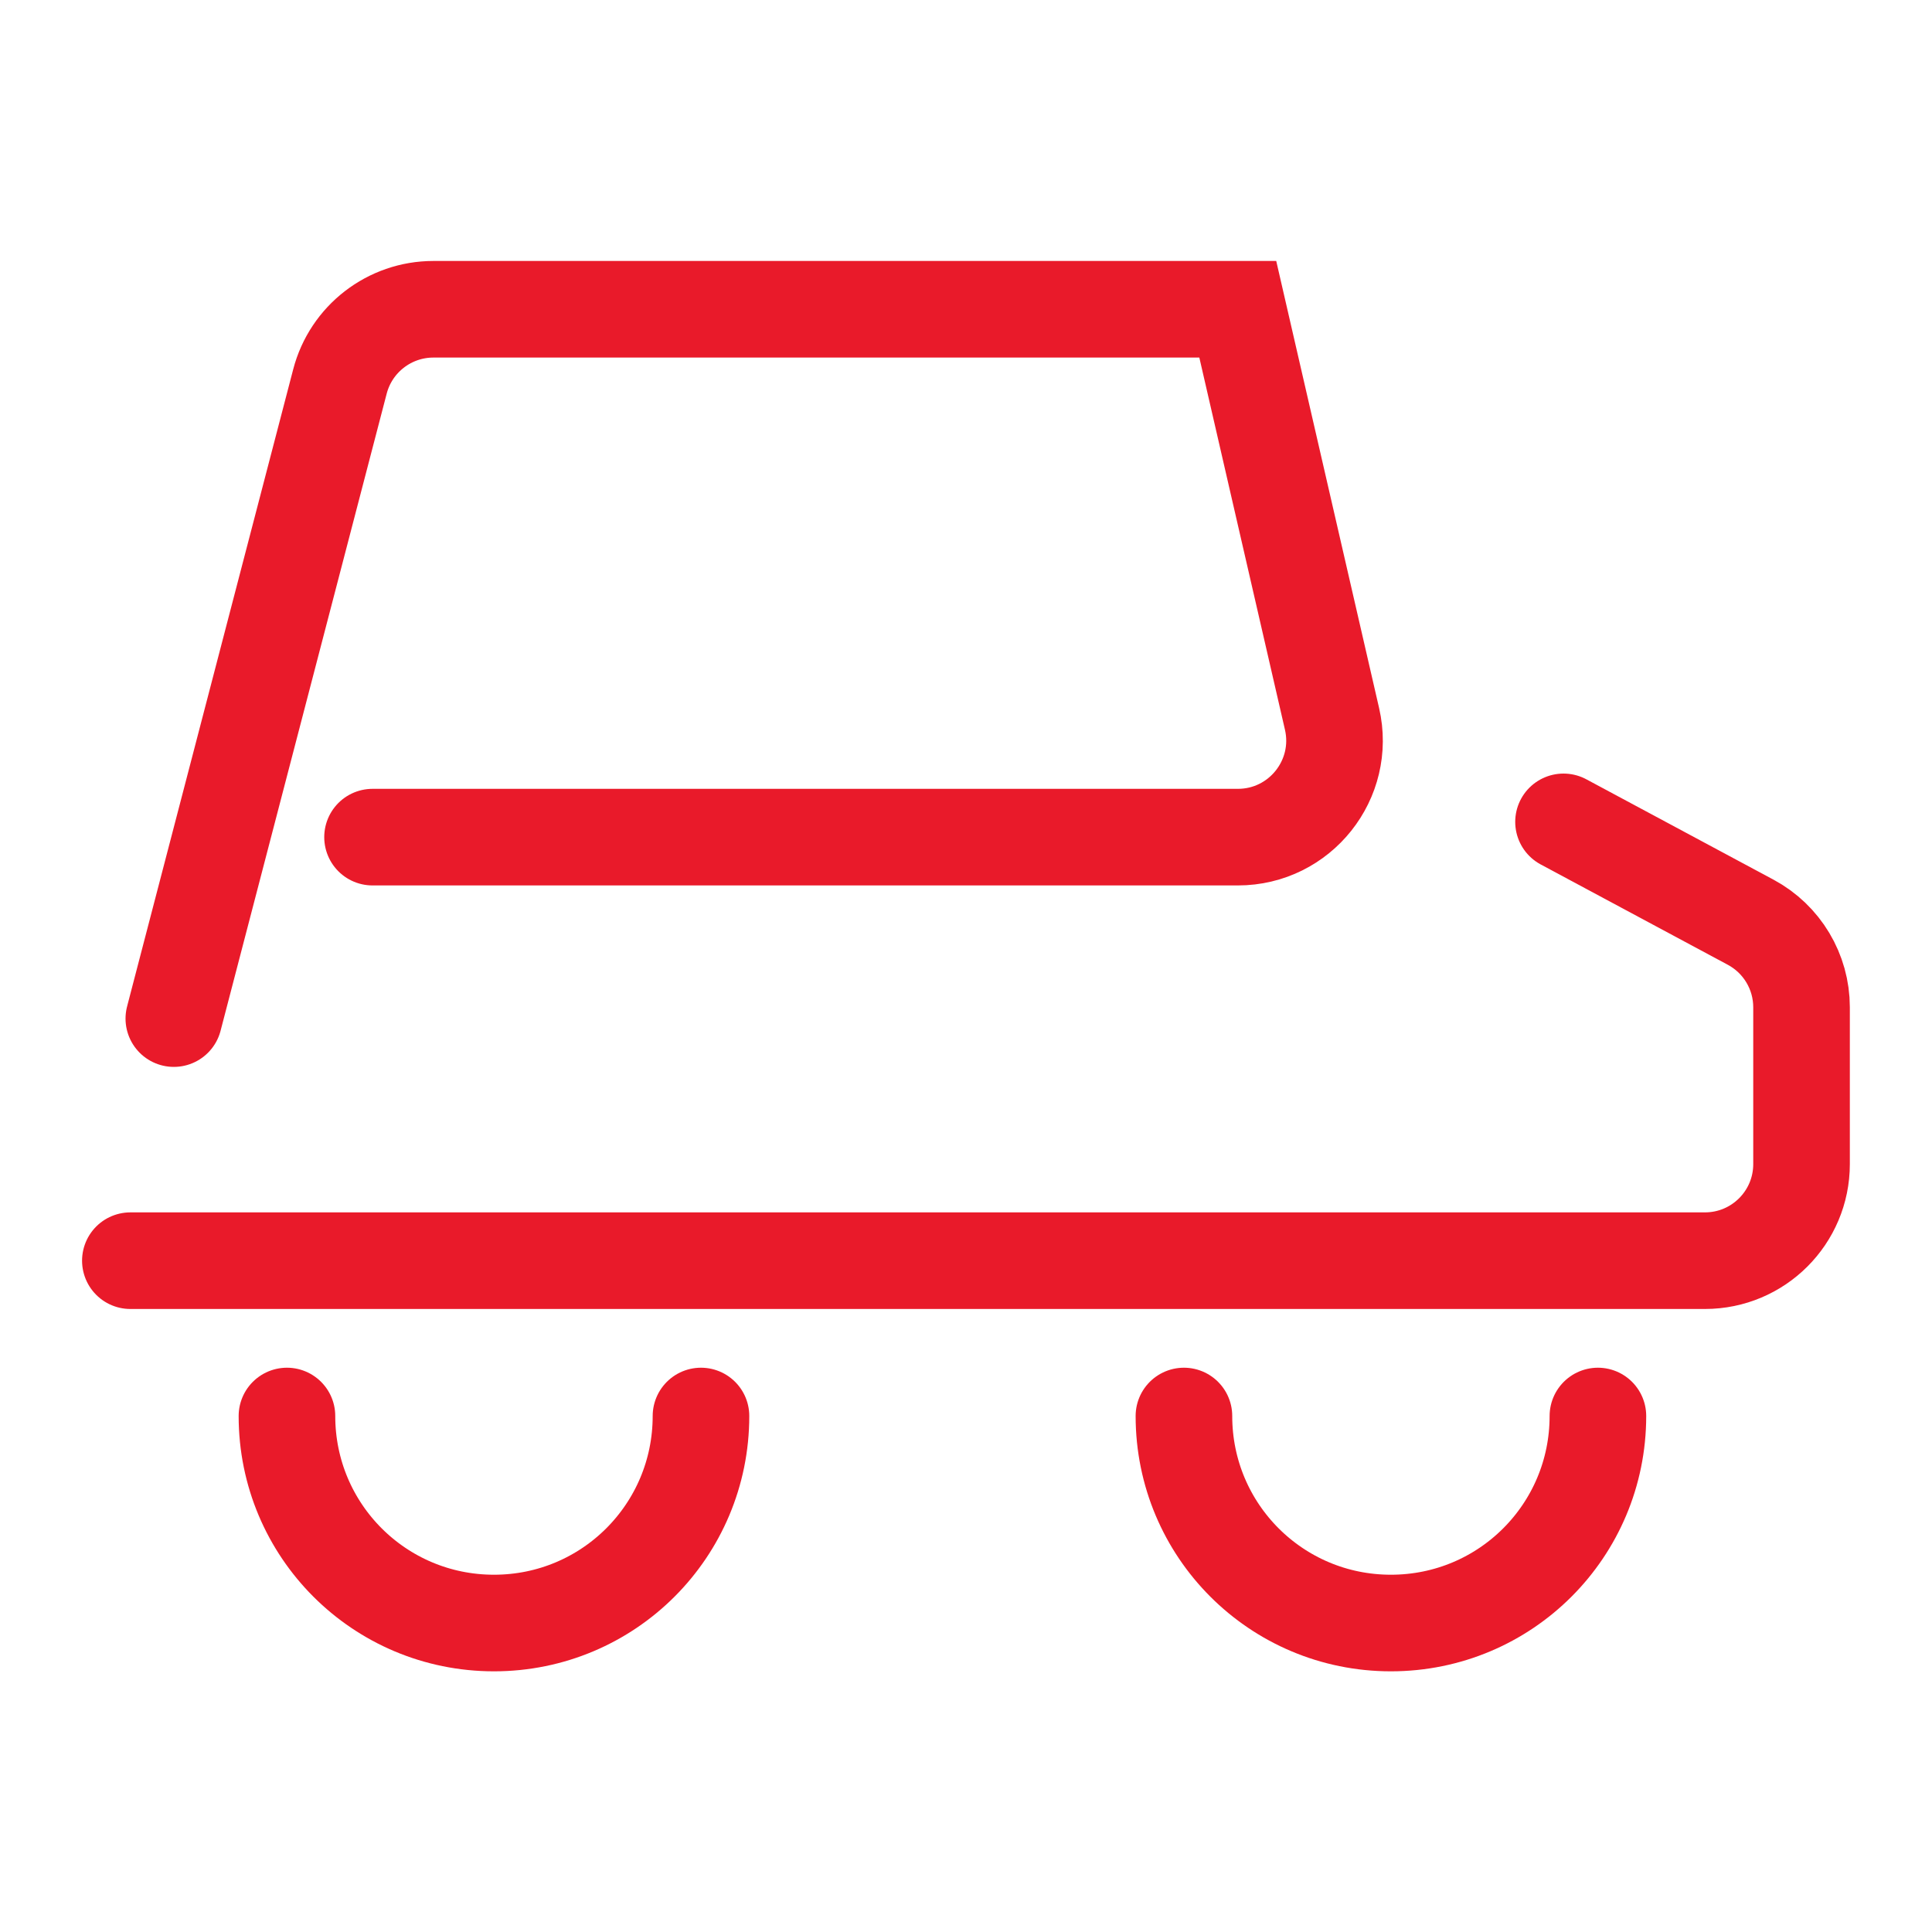
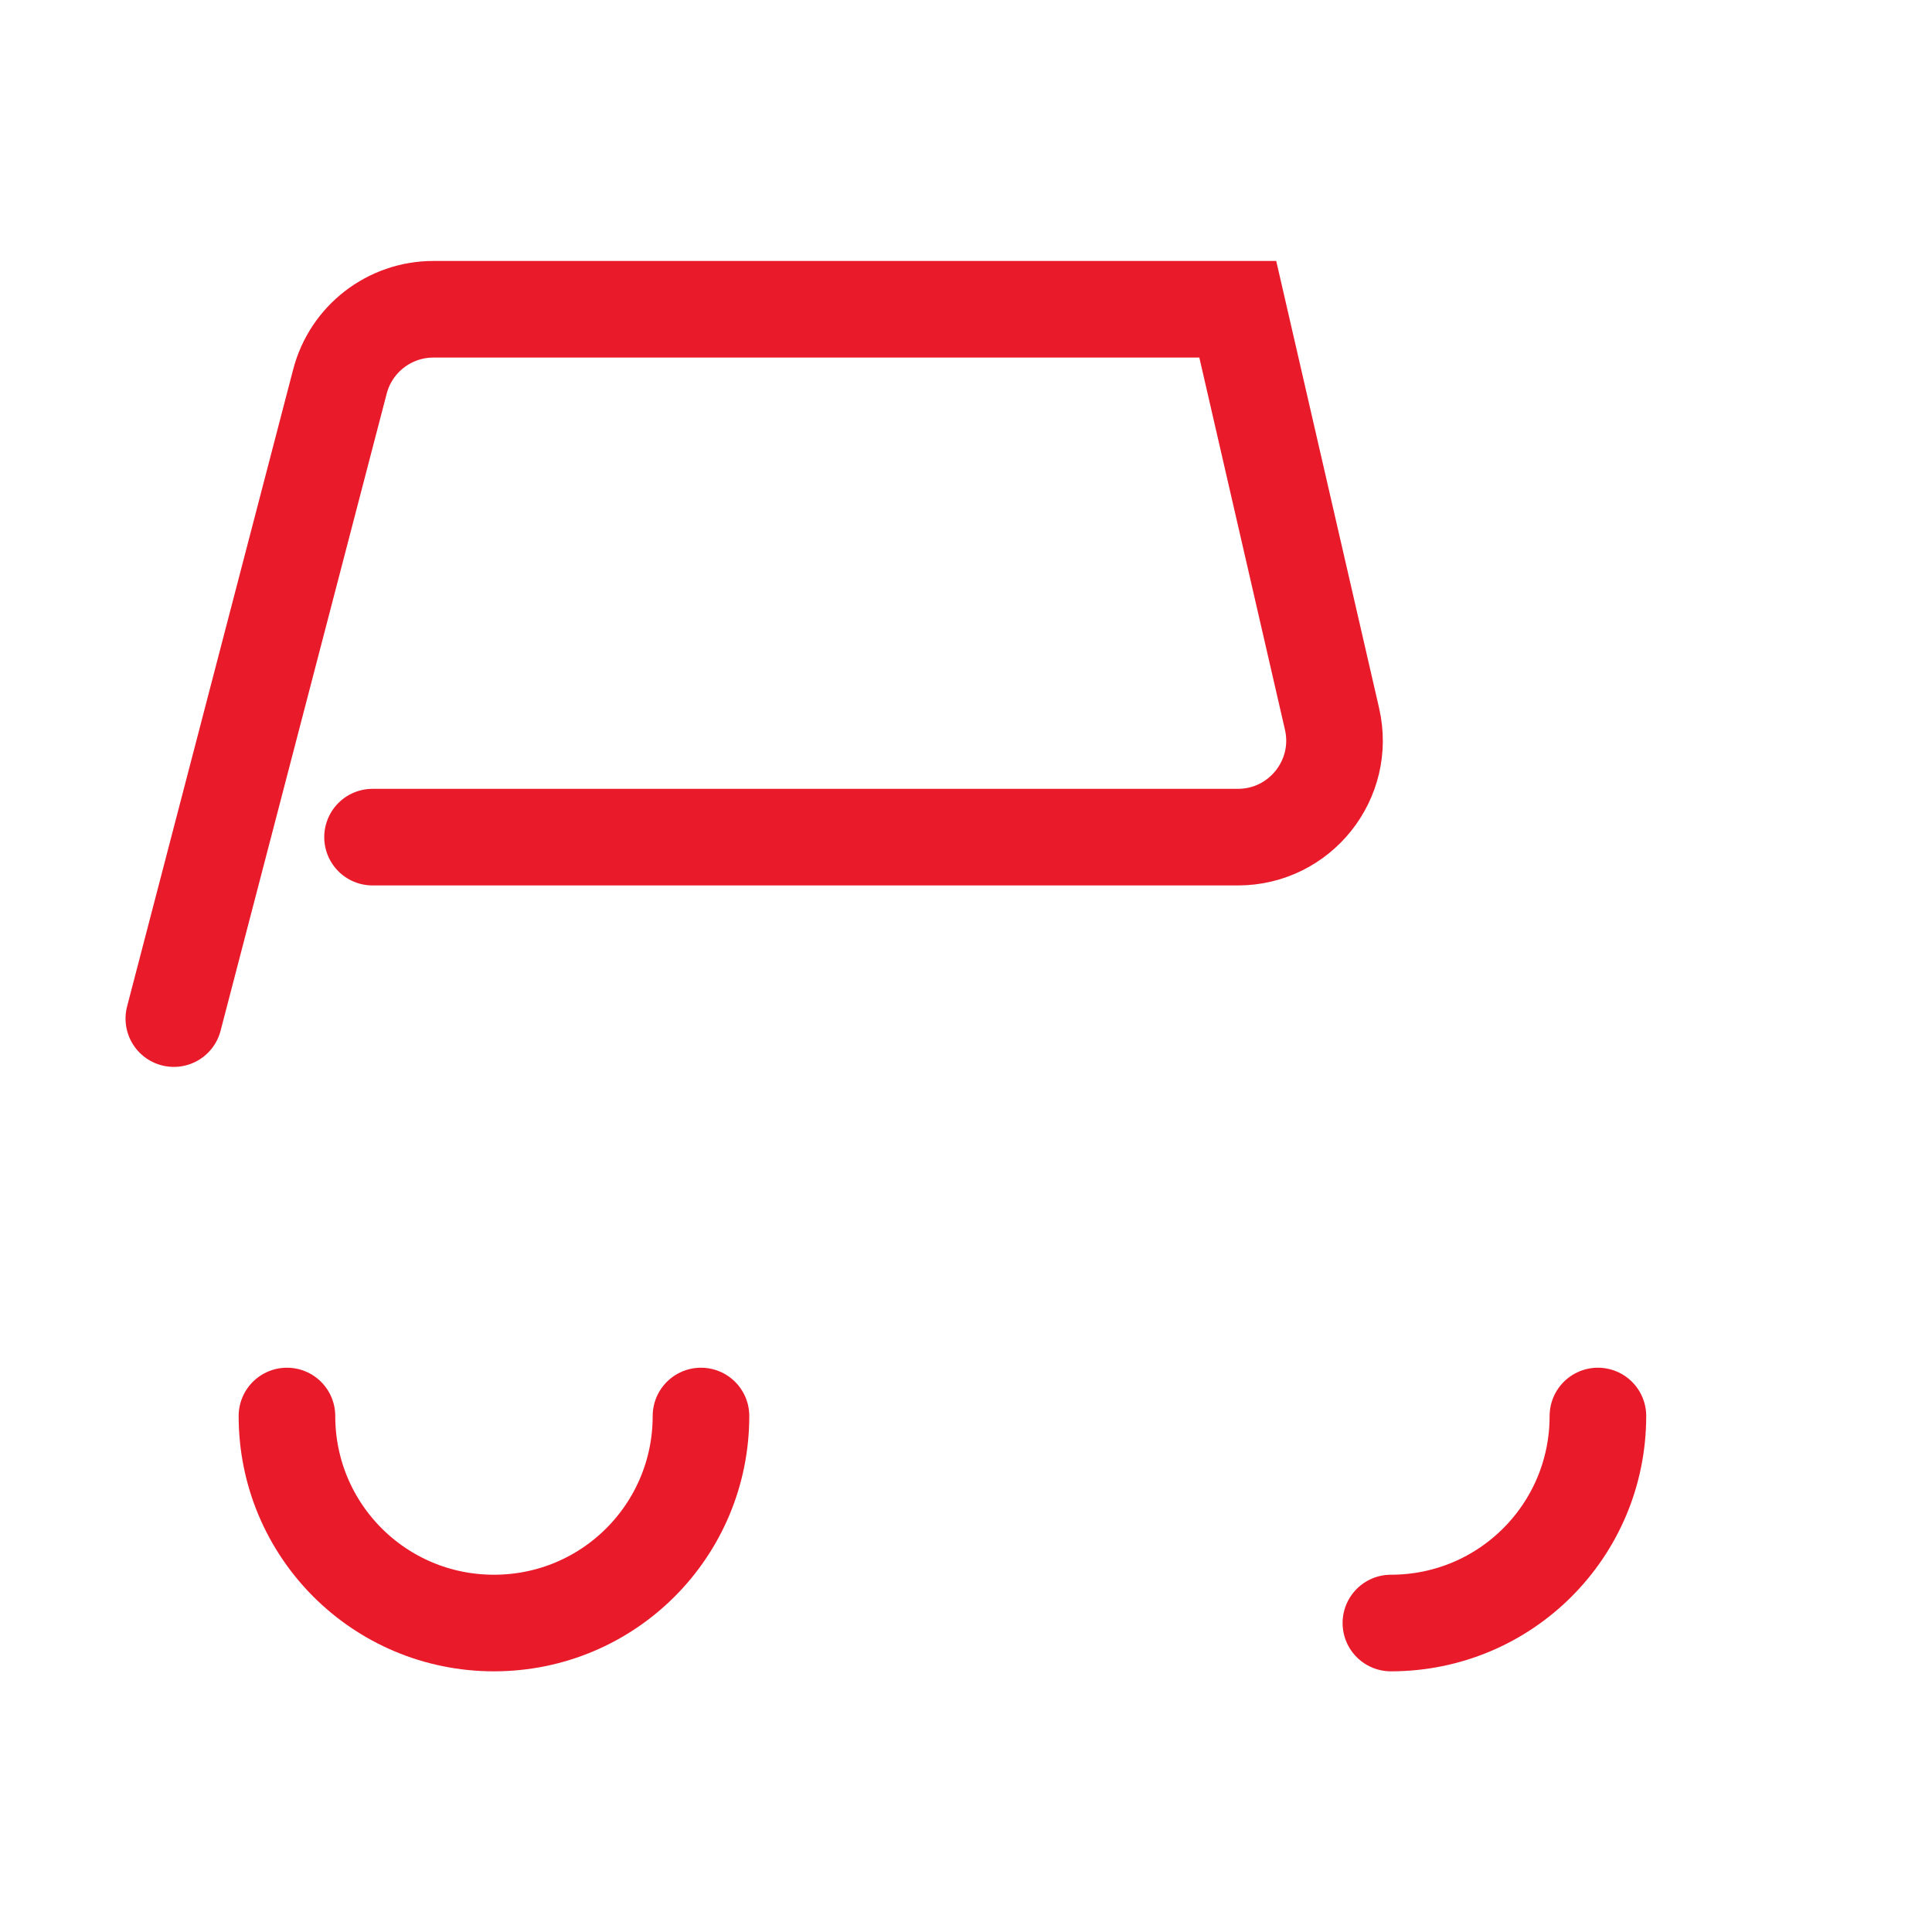
<svg xmlns="http://www.w3.org/2000/svg" width="40" height="40" viewBox="0 0 40 40" fill="none">
-   <path d="M2.699 26.101H35.299C36.404 26.101 37.299 25.206 37.299 24.101V20.855C37.299 20.118 36.894 19.441 36.244 19.093L32.371 17.016" stroke="#E91A2A" stroke-width="2" stroke-miterlimit="10" stroke-linecap="round" />
  <path d="M3.599 21.089L7.038 7.899C7.267 7.018 8.063 6.403 8.973 6.403H25.627L27.578 14.883C27.867 16.136 26.915 17.332 25.629 17.332H7.713" stroke="#E91A2A" stroke-width="2" stroke-miterlimit="10" stroke-linecap="round" />
  <path d="M14.513 29.317C14.513 31.689 12.598 33.603 10.227 33.603C7.856 33.603 5.941 31.689 5.941 29.317" stroke="#E91A2A" stroke-width="2" stroke-miterlimit="10" stroke-linecap="round" />
-   <path d="M33.083 29.317C33.083 31.689 31.169 33.603 28.797 33.603C26.426 33.603 24.512 31.689 24.512 29.317" stroke="#E91A2A" stroke-width="2" stroke-miterlimit="10" stroke-linecap="round" />
+   <path d="M33.083 29.317C33.083 31.689 31.169 33.603 28.797 33.603" stroke="#E91A2A" stroke-width="2" stroke-miterlimit="10" stroke-linecap="round" />
</svg>